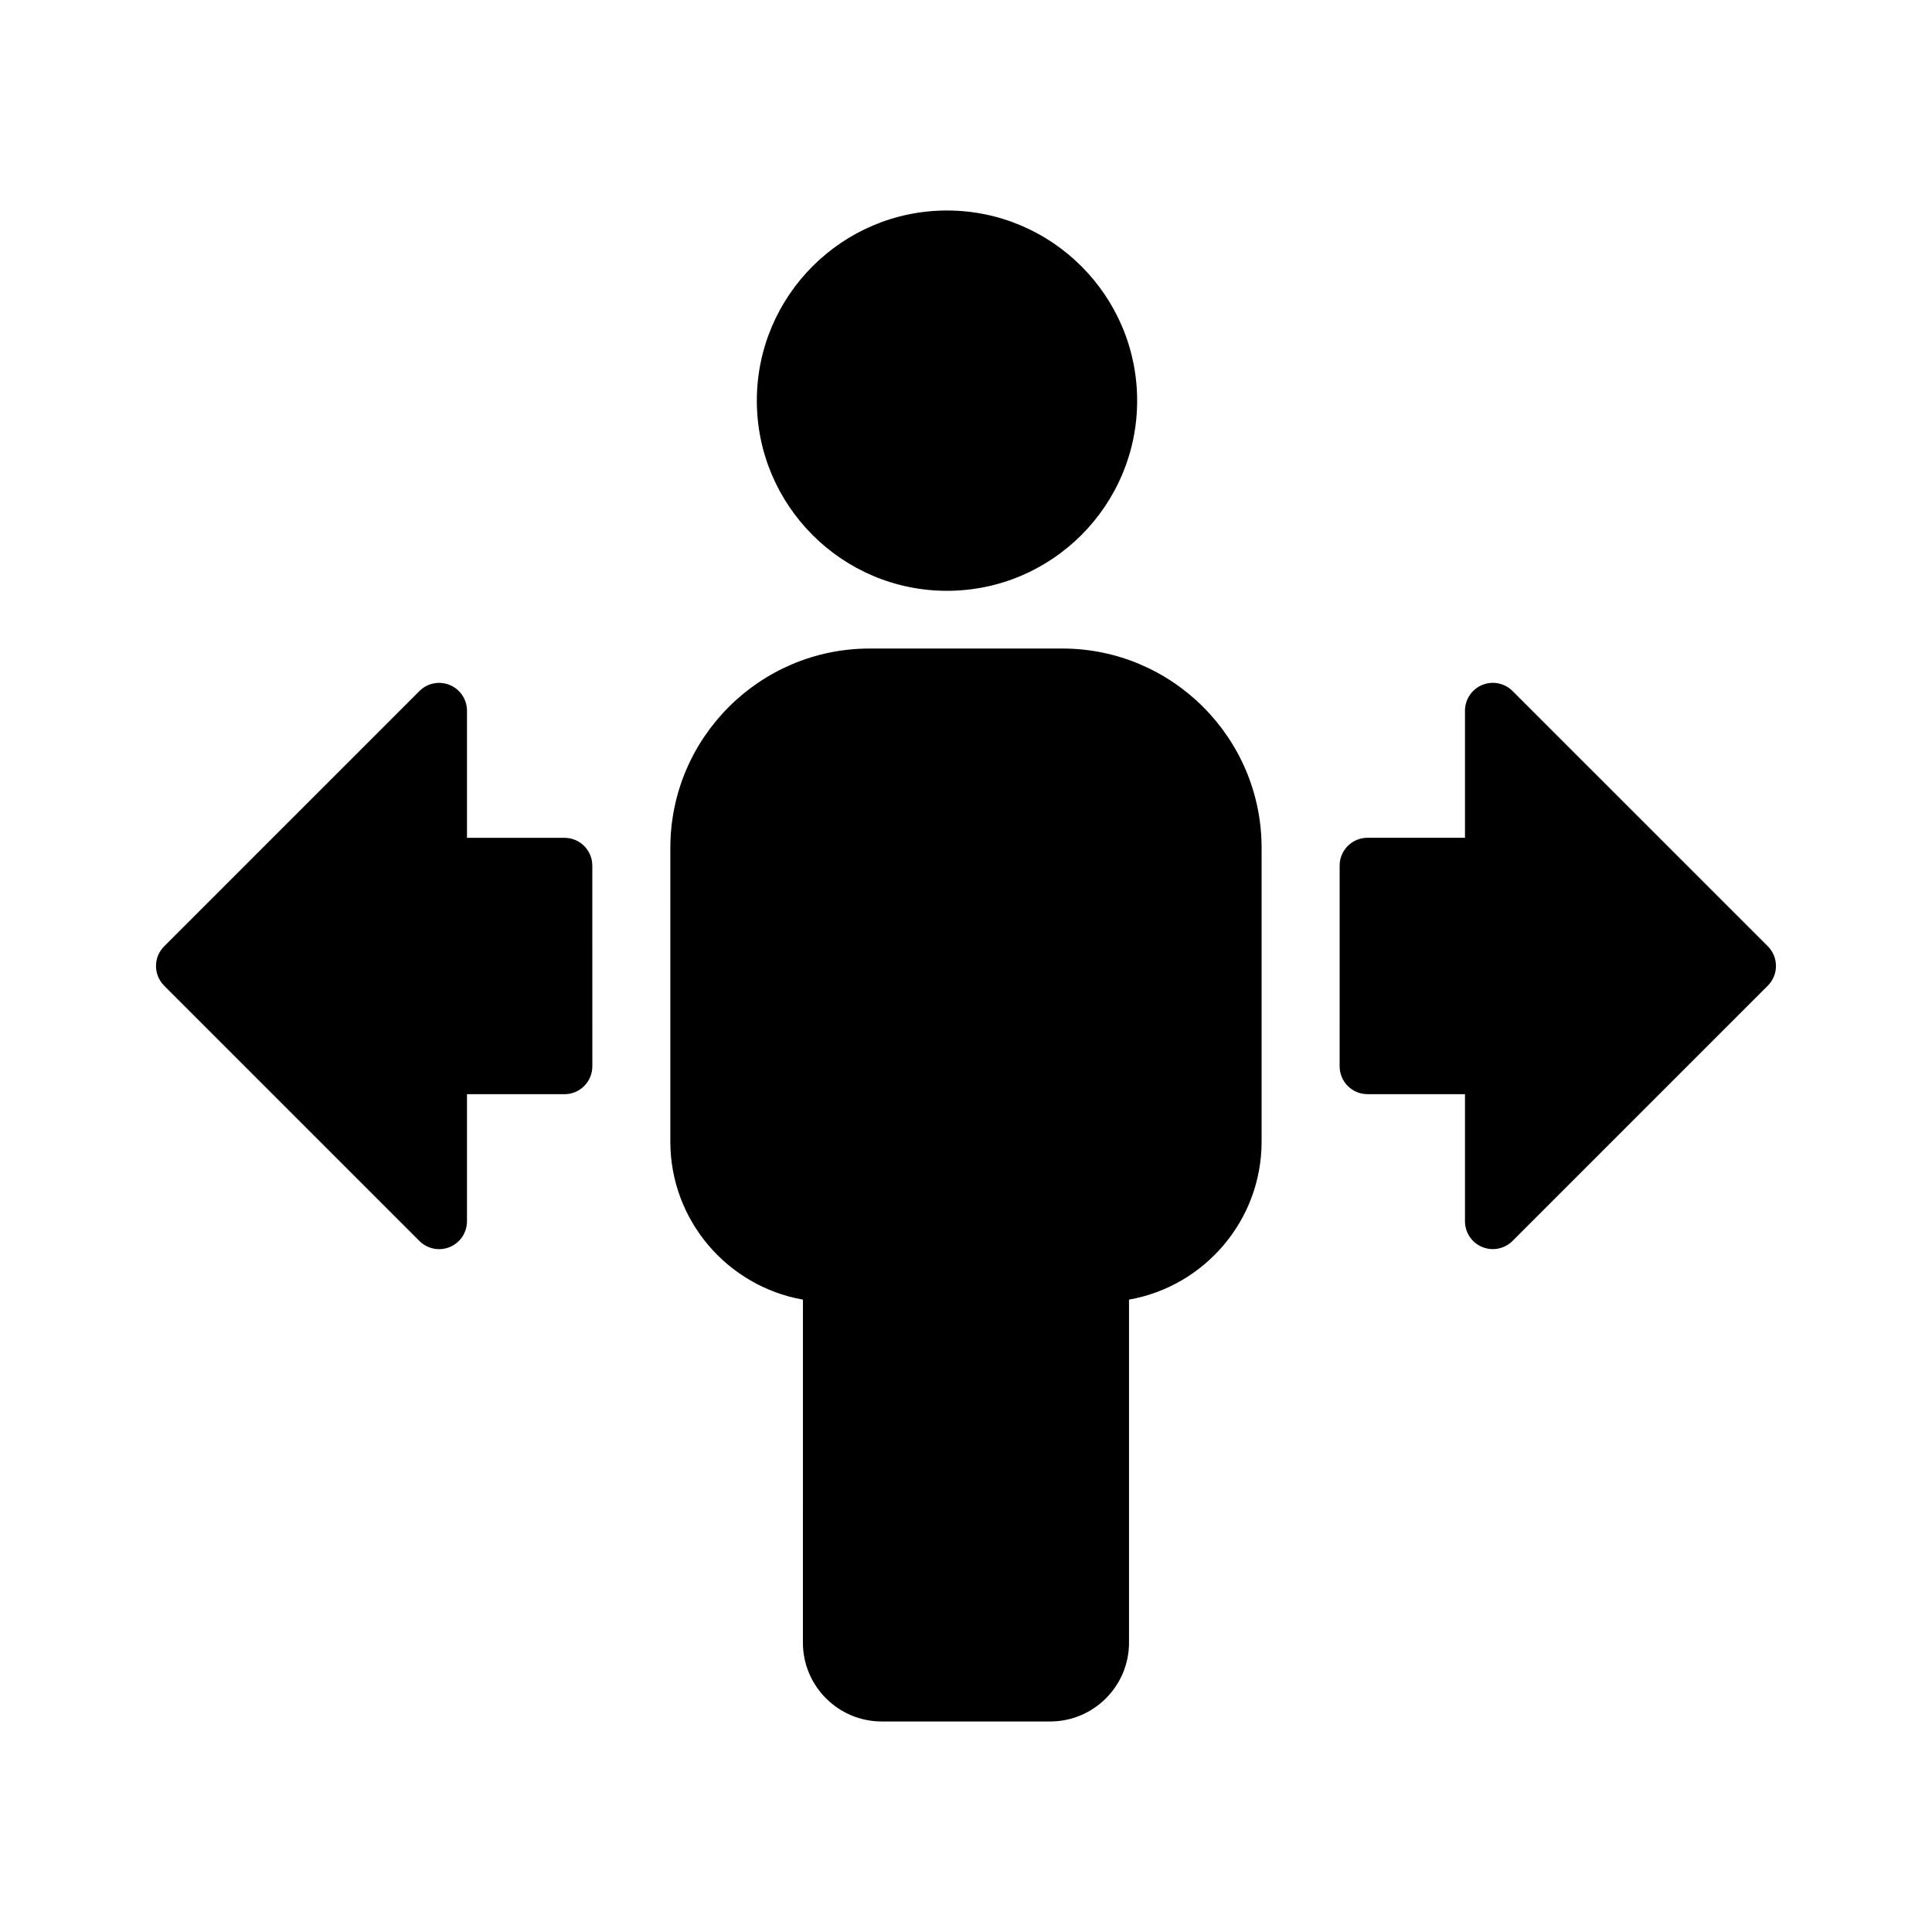
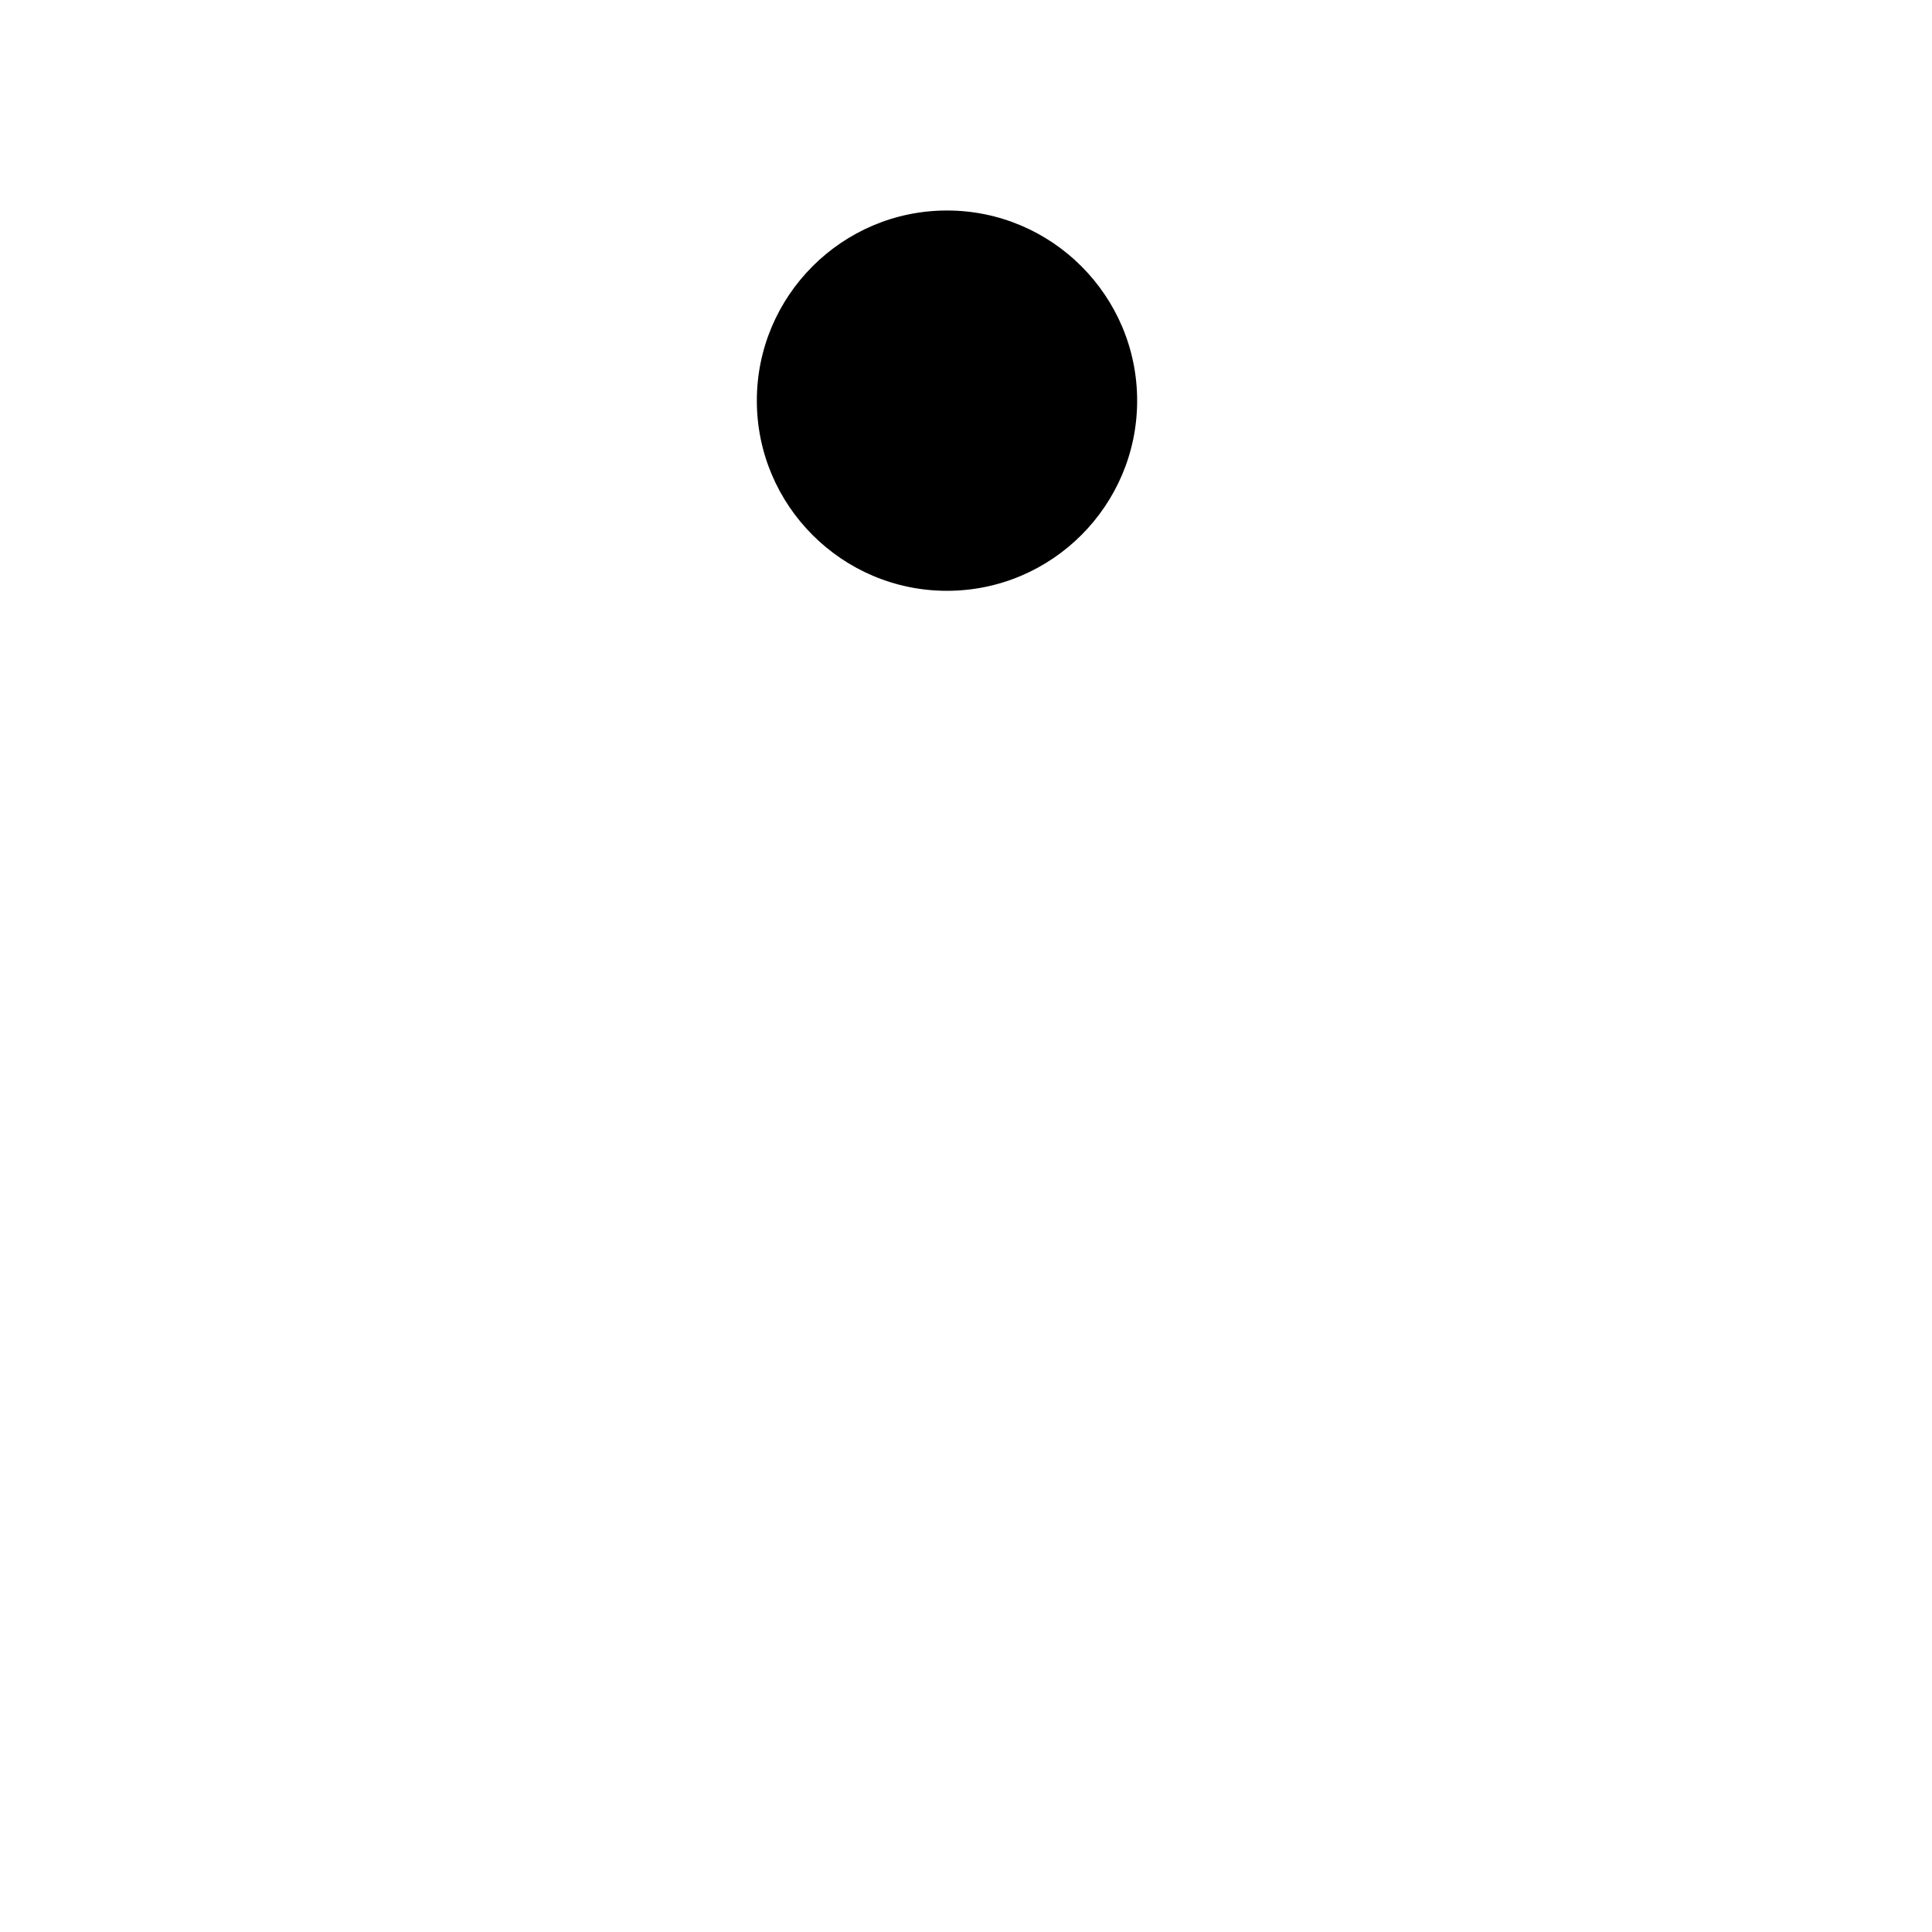
<svg xmlns="http://www.w3.org/2000/svg" fill="#000000" width="800px" height="800px" version="1.1" viewBox="144 144 512 512">
  <g>
-     <path d="m300.97 373.41 0.004 53.184c0 1.957-0.777 3.836-2.164 5.219-1.383 1.383-3.262 2.16-5.215 2.16h-25.84v33.684c0 2.988-1.797 5.676-4.555 6.82-0.91 0.379-1.871 0.562-2.824 0.562-1.918 0-3.809-0.746-5.215-2.16l-67.66-67.66c-2.879-2.879-2.879-7.551 0-10.434l67.656-67.656c2.109-2.109 5.289-2.742 8.043-1.598 2.754 1.141 4.555 3.832 4.555 6.82v33.676l25.836 0.004c4.074 0 7.379 3.301 7.379 7.379z" />
-     <path d="m612.49 405.21-67.66 67.66c-1.406 1.41-3.297 2.16-5.215 2.16-0.953 0-1.914-0.184-2.824-0.562-2.762-1.141-4.555-3.832-4.555-6.82v-33.684h-25.84c-1.953 0-3.832-0.777-5.215-2.16-1.387-1.383-2.164-3.262-2.164-5.219l0.004-53.184c0-4.078 3.305-7.379 7.379-7.379l25.836-0.004v-33.676c0-2.988 1.801-5.676 4.555-6.82 2.762-1.141 5.934-0.512 8.043 1.598l67.656 67.652c2.879 2.883 2.879 7.559 0 10.438z" />
    <path d="m344.57 250.18c0-27.789 22.609-50.395 50.391-50.395 27.789 0 50.395 22.609 50.395 50.395s-22.609 50.391-50.395 50.391c-27.785 0-50.391-22.605-50.391-50.391z" />
-     <path d="m478.34 368.68v77.855c0 20.926-15.203 38.371-35.141 41.879v90.906c0 11.52-9.371 20.887-20.887 20.887h-44.645c-11.512 0-20.887-9.367-20.887-20.887l0.004-90.906c-19.938-3.508-35.141-20.953-35.141-41.879l0.004-77.855c0-29.121 23.695-52.812 52.812-52.812h51.07c29.113 0 52.809 23.691 52.809 52.812z" />
  </g>
</svg>